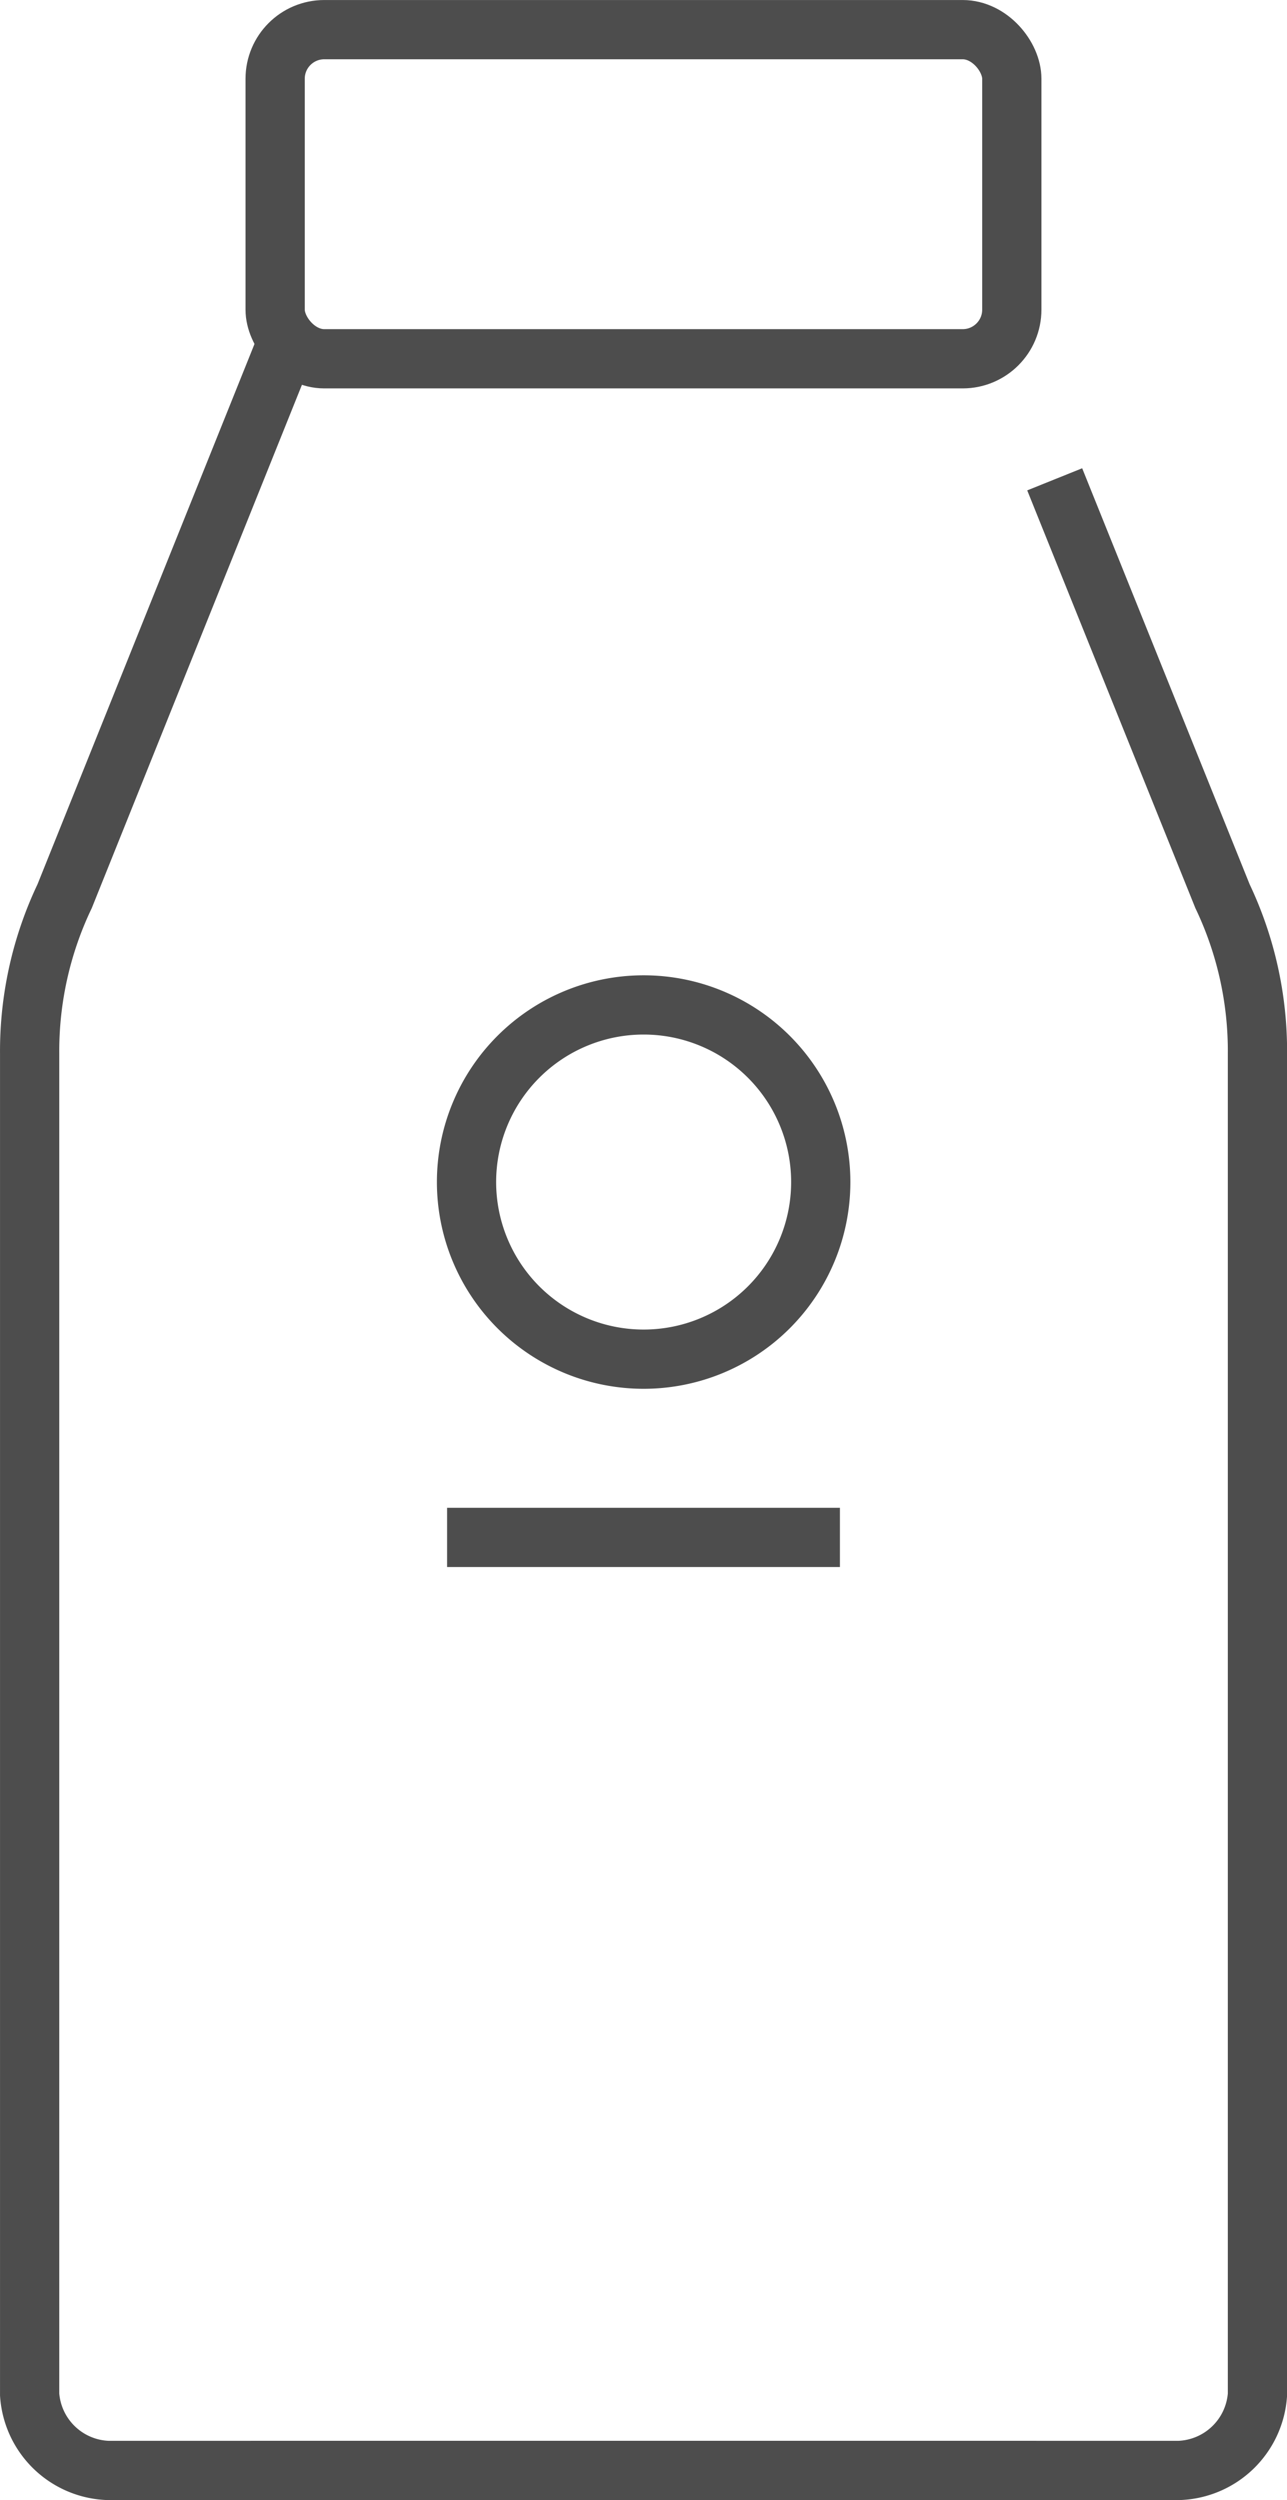
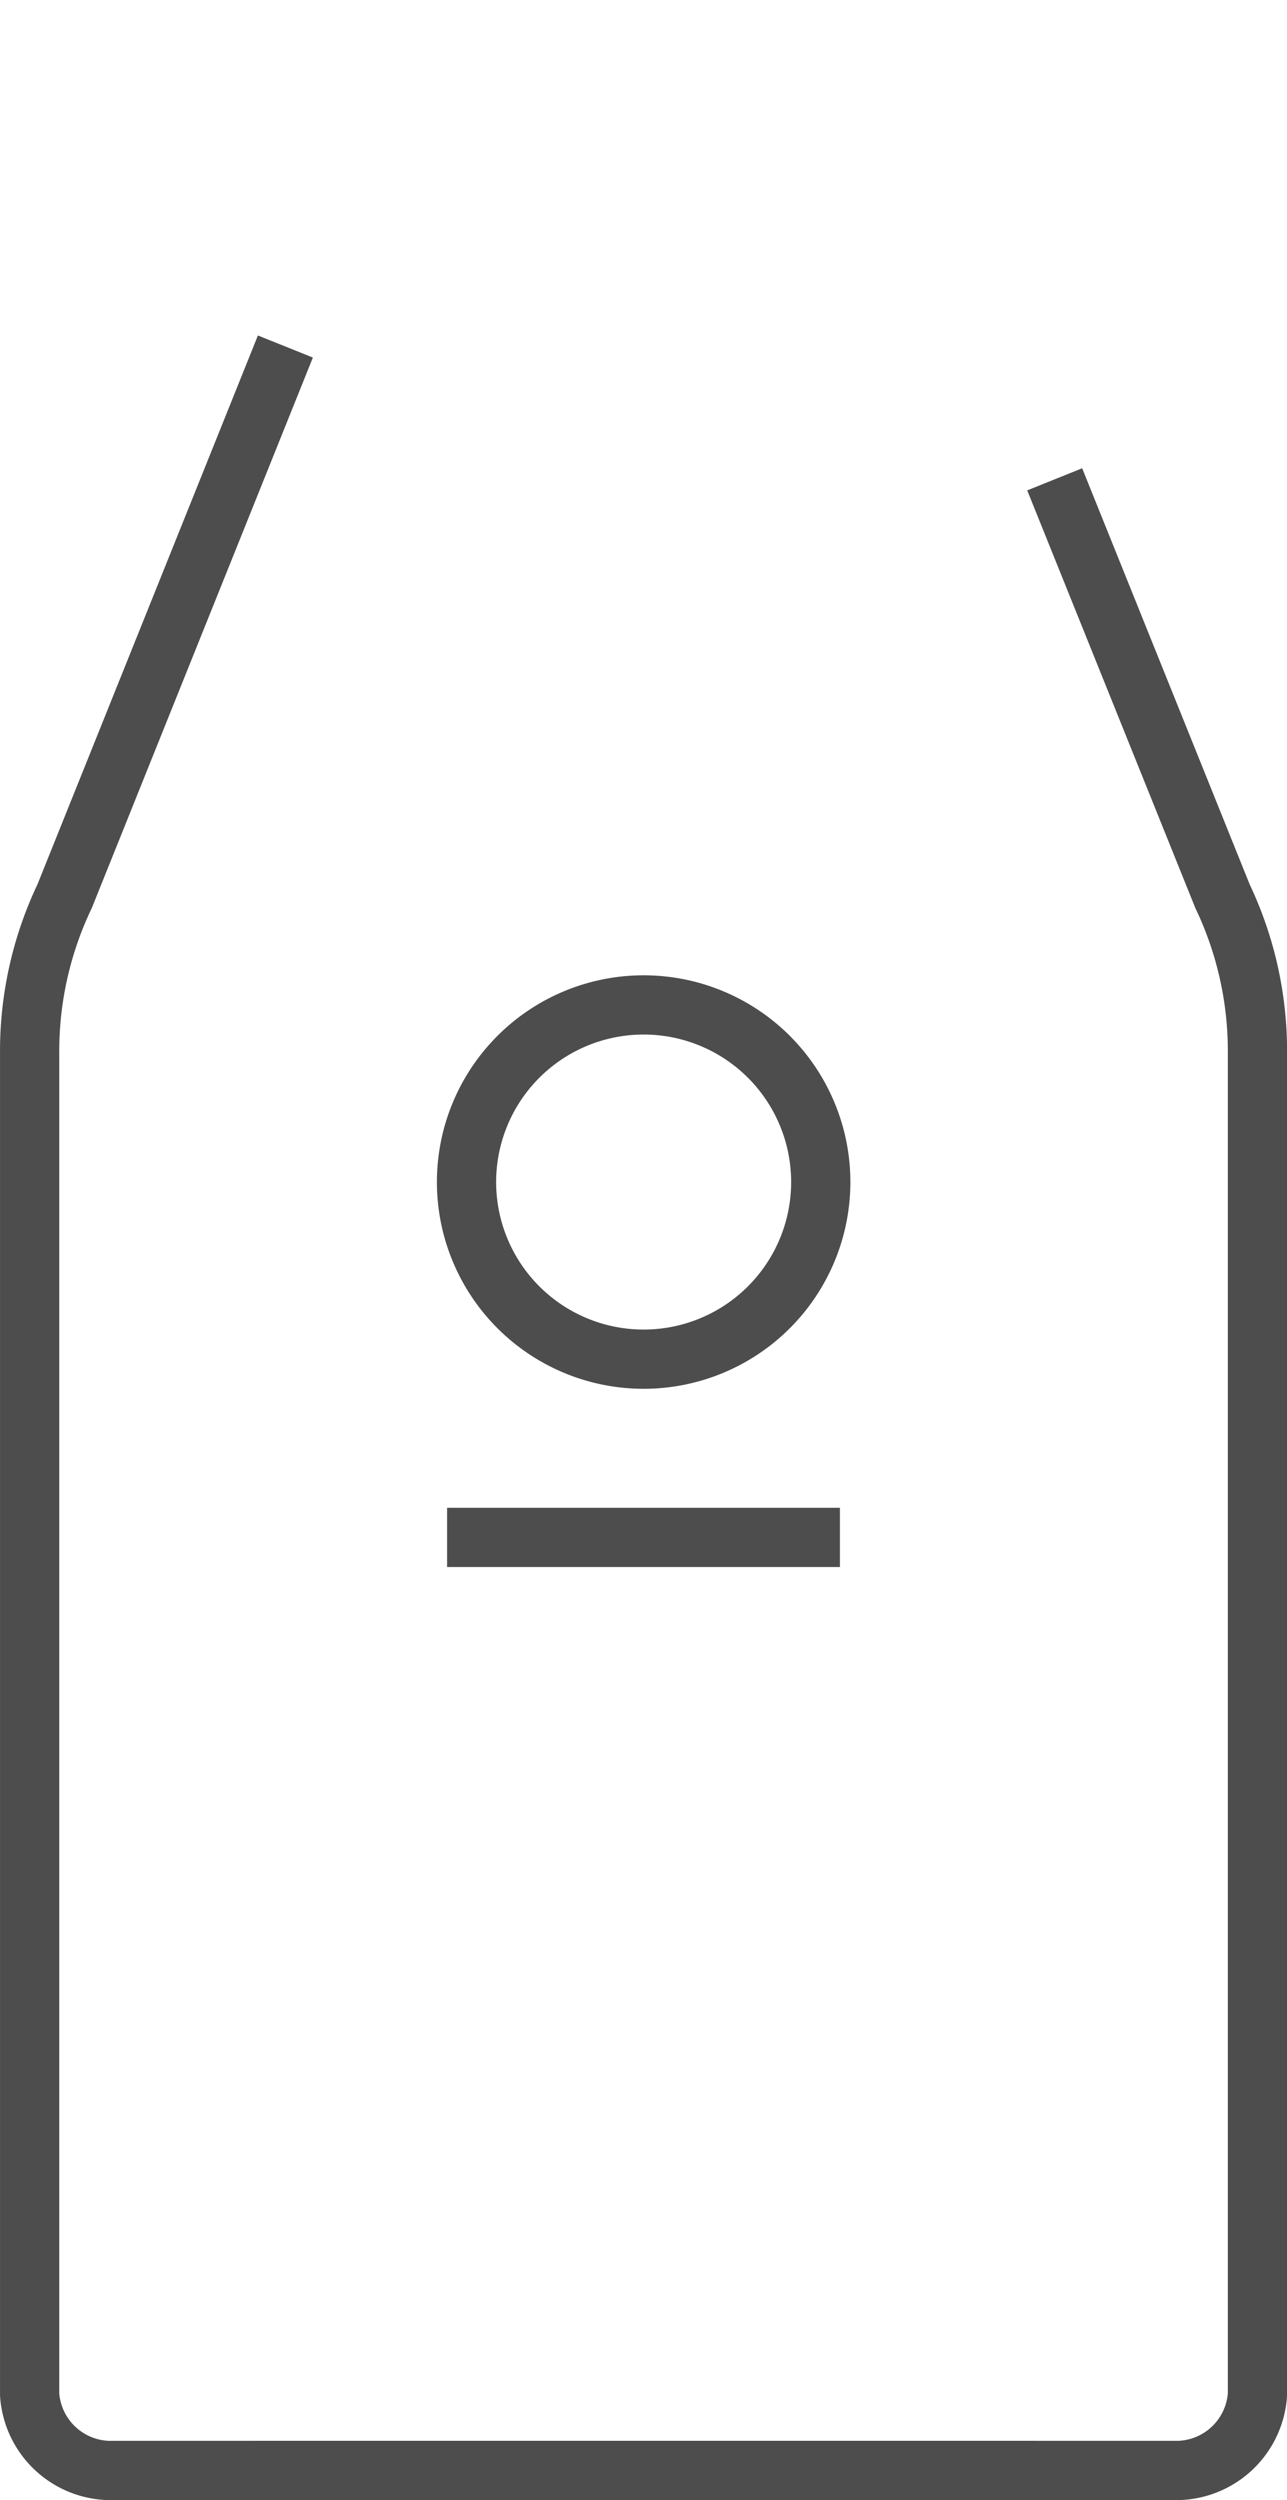
<svg xmlns="http://www.w3.org/2000/svg" width="27.612" height="53.638" viewBox="0 0 27.612 53.638">
  <path d="M10.009 25.359a3.8 3.8 0 103.8-3.8 3.8 3.8 0 00-3.8 3.8zm8.011 7.624H9.592" fill="none" stroke="#4d4d4d" stroke-miterlimit="10" stroke-width="1.271" />
-   <rect x="5.903" y=".636" width="15.805" height="7.061" rx="1.054" fill="none" stroke="#4d4d4d" stroke-miterlimit="10" stroke-width="1.271" />
  <path d="M6.123 7.434L1.387 19.226A7.724 7.724 0 00.636 22.6v28.772A1.748 1.748 0 002.327 53h19.908" fill="none" stroke="#4d4d4d" stroke-miterlimit="10" stroke-width="1.271" />
  <path d="M22.628 10.283l3.6 8.943a7.732 7.732 0 01.75 3.369v28.777A1.749 1.749 0 0125.285 53H5.377" fill="none" stroke="#4d4d4d" stroke-miterlimit="10" stroke-width="1.271" />
</svg>